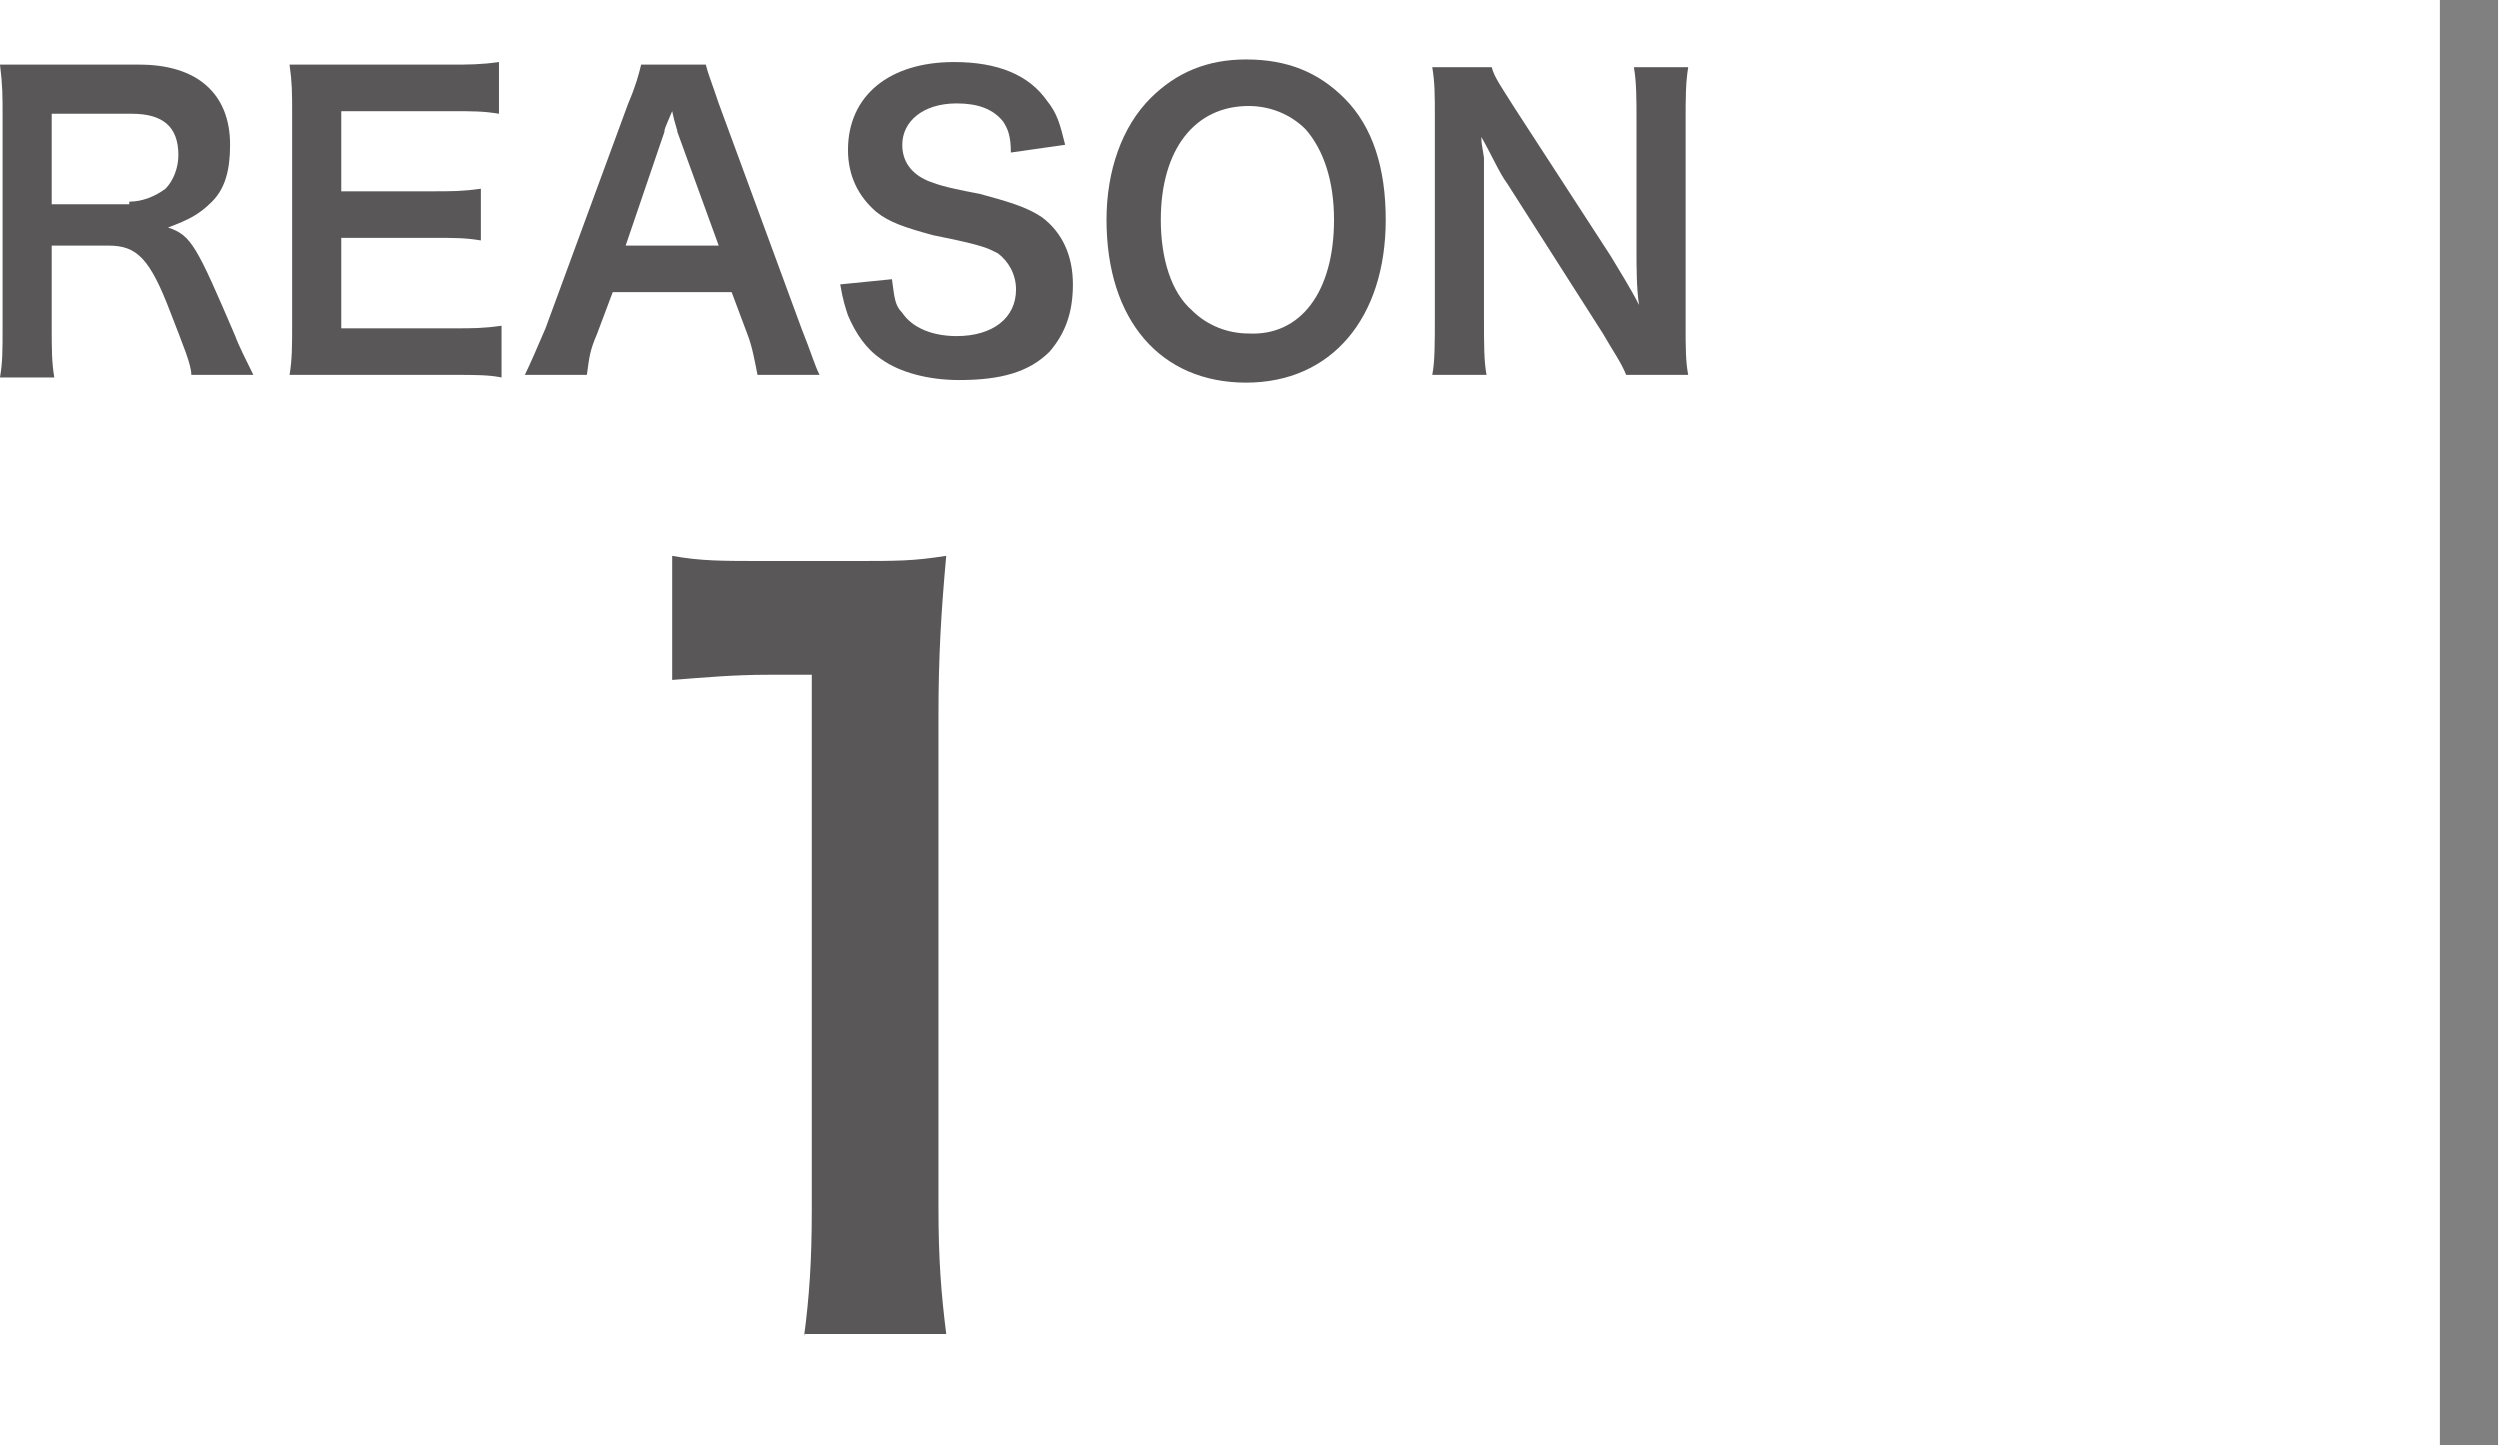
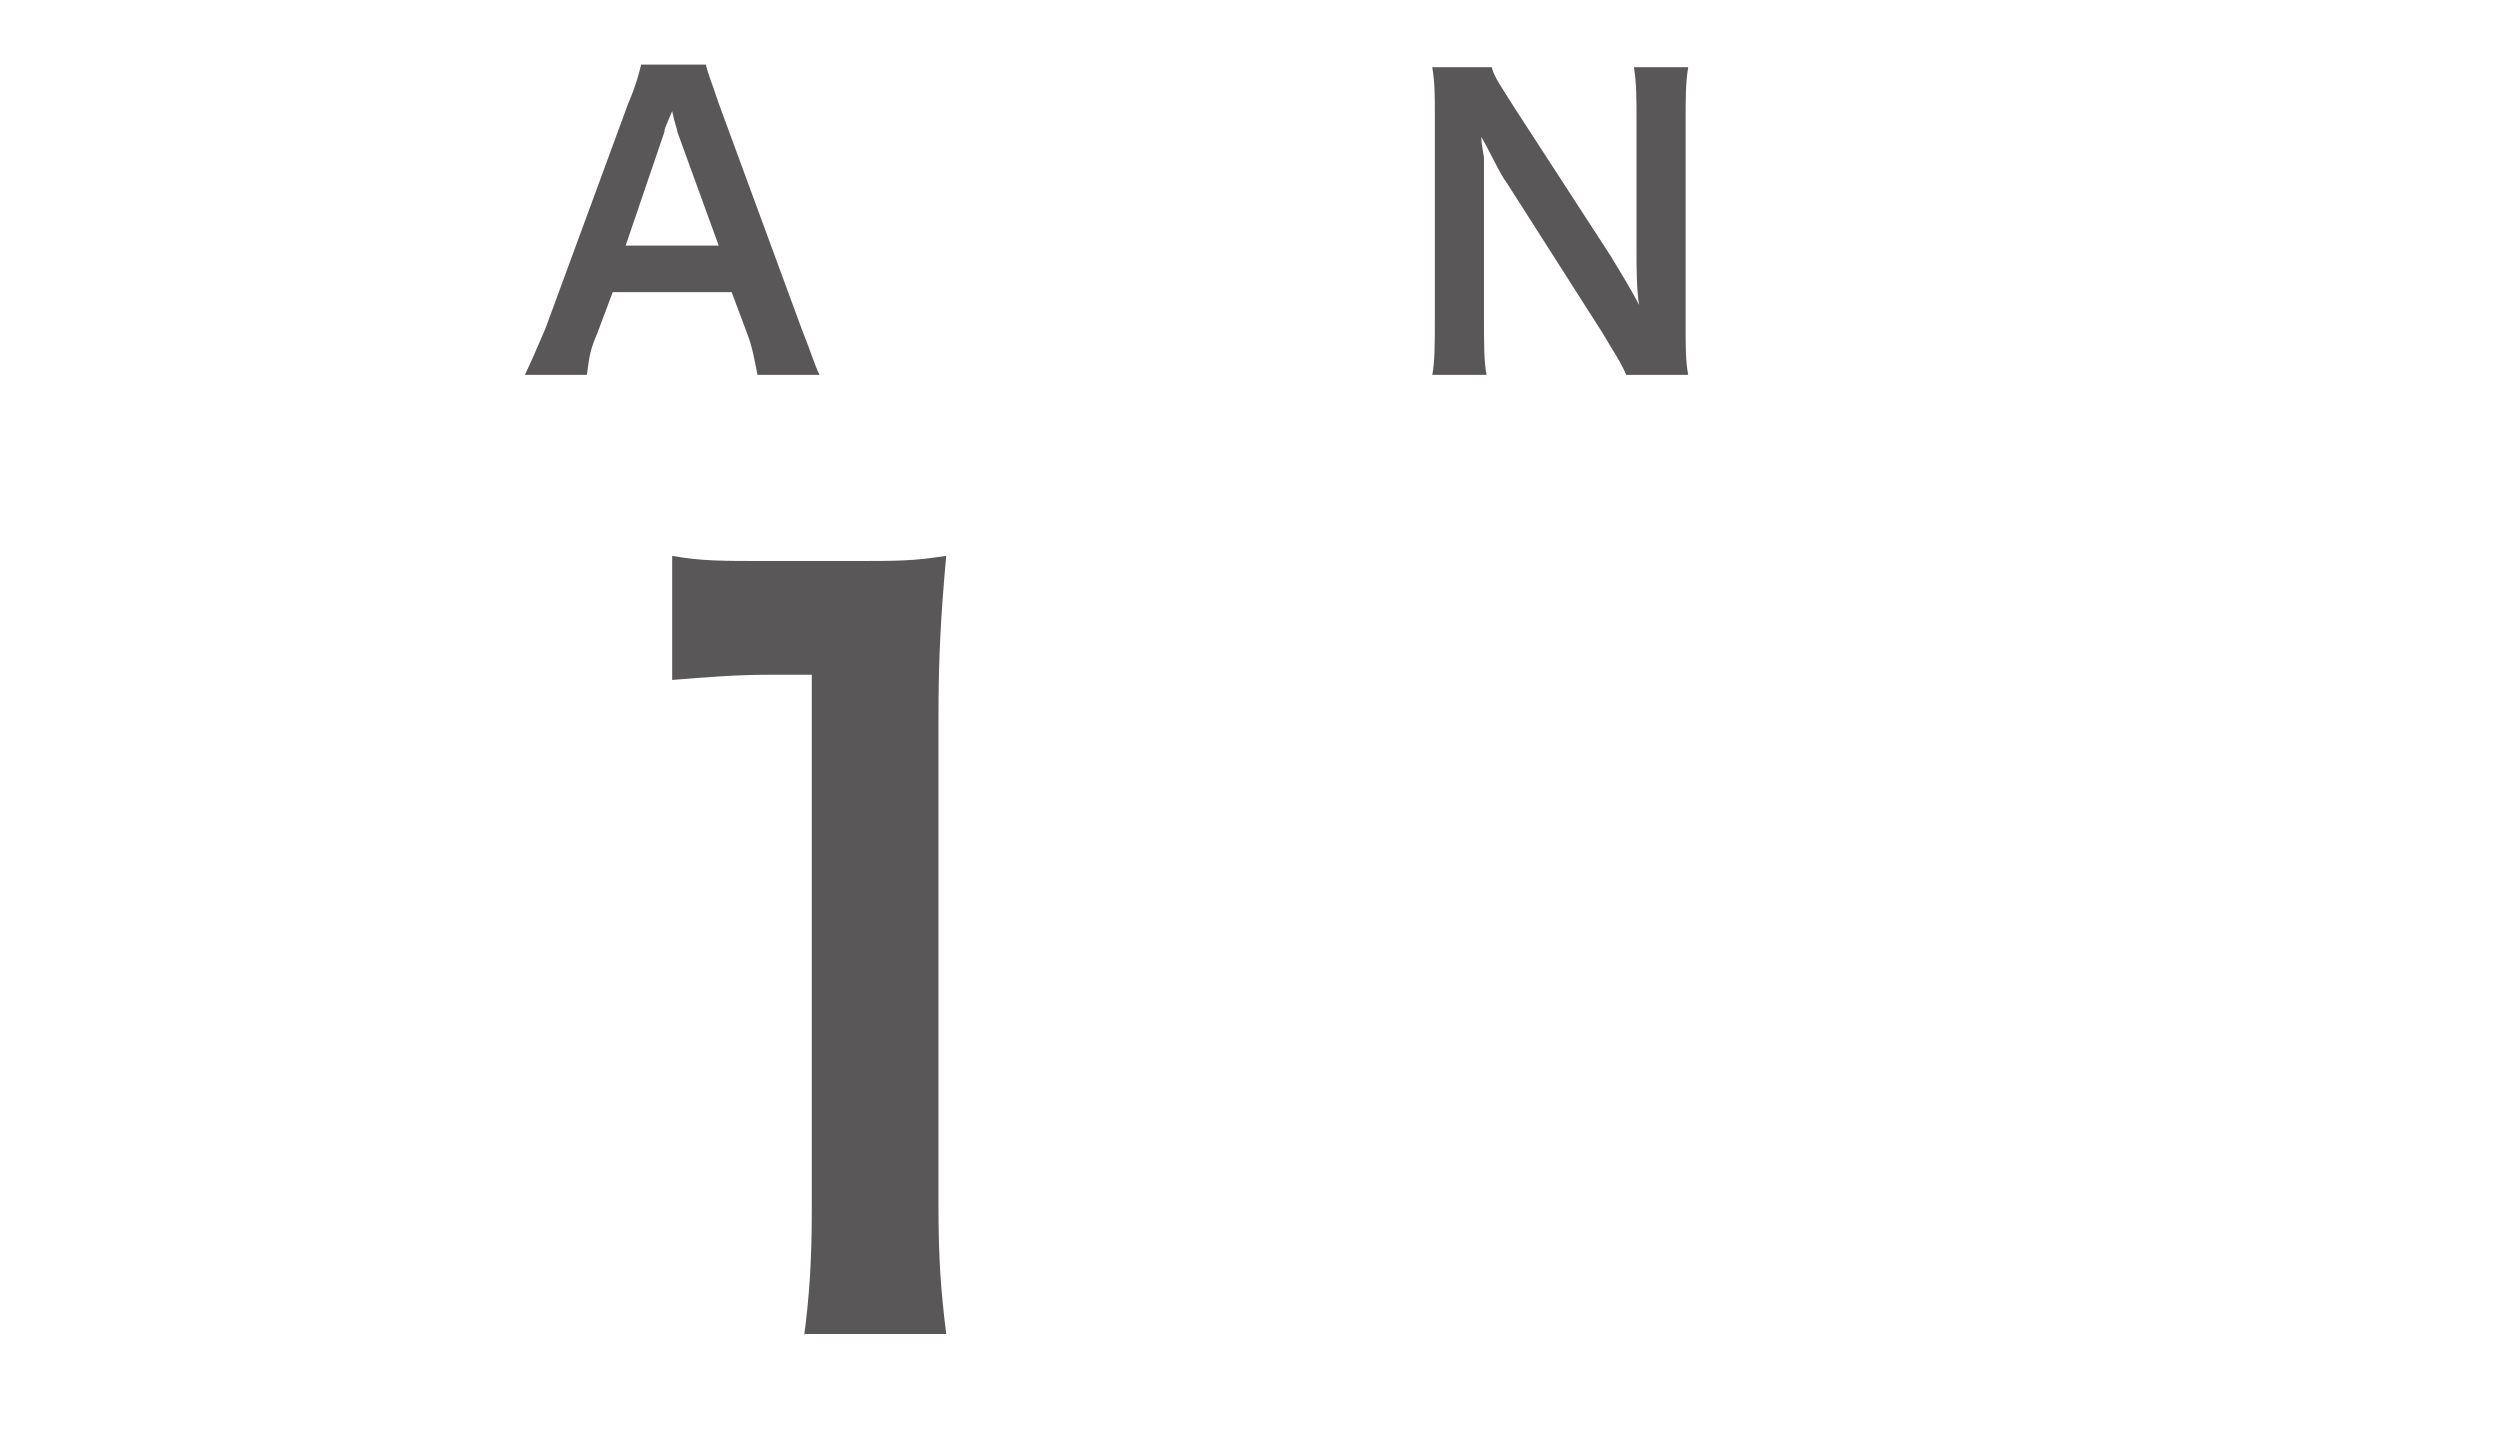
<svg xmlns="http://www.w3.org/2000/svg" version="1.1" x="0px" y="0px" viewBox="0 0 96.7 55.9" style="enable-background:new 0 0 96.7 55.9;" xml:space="preserve">
  <style type="text/css">
	.st0{fill:#595757;}
	.st1{fill:none;stroke:#808080;stroke-width:2.25;stroke-miterlimit:10;}
</style>
  <g id="レイヤー_1">
</g>
  <g id="_x31_0">
    <g>
      <g>
        <g>
-           <path class="st0" d="M7.4,14.5c0-0.4-0.3-1.1-0.8-2.4C5.8,10,5.3,9.5,4.2,9.5H2v3.1c0,0.9,0,1.4,0.1,2H0c0.1-0.6,0.1-1,0.1-2      V4.5c0-0.8,0-1.2-0.1-2c0.6,0,1.1,0,1.9,0h3.5c2.2,0,3.5,1.1,3.5,3.1c0,1-0.2,1.7-0.7,2.2C7.7,8.3,7.3,8.5,6.5,8.8      C7.4,9.1,7.6,9.5,9.1,13c0.1,0.3,0.5,1.1,0.7,1.5H7.4z M5,7.8c0.5,0,1-0.2,1.4-0.5c0.3-0.3,0.5-0.8,0.5-1.3      c0-1.1-0.6-1.6-1.8-1.6H2v3.5H5z" />
-           <path class="st0" d="M19.4,14.6c-0.5-0.1-1-0.1-1.9-0.1H13c-0.9,0-1.3,0-1.8,0c0.1-0.6,0.1-1.1,0.1-2V4.4c0-0.8,0-1.2-0.1-1.9      c0.6,0,1,0,1.8,0h4.4c0.7,0,1.2,0,1.9-0.1v2c-0.6-0.1-1-0.1-1.9-0.1h-4.2v3.1h3.5c0.8,0,1.2,0,1.9-0.1v2c-0.6-0.1-1-0.1-1.9-0.1      h-3.5v3.5h4.3c0.8,0,1.2,0,1.9-0.1V14.6z" />
          <path class="st0" d="M29.3,14.5c-0.1-0.5-0.2-1.1-0.4-1.6l-0.6-1.6h-4.6l-0.6,1.6c-0.3,0.7-0.3,0.9-0.4,1.6h-2.4      c0.2-0.4,0.5-1.1,0.8-1.8l3.2-8.7c0.3-0.7,0.4-1.1,0.5-1.5h2.5c0.1,0.4,0.2,0.6,0.5,1.5l3.2,8.7c0.4,1,0.5,1.4,0.7,1.8H29.3z       M26.2,5.1C26.2,5,26.1,4.8,26,4.3C25.7,5,25.7,5,25.7,5.1l-1.5,4.4h3.6L26.2,5.1z" />
-           <path class="st0" d="M34.5,10.8c0.1,0.7,0.1,1,0.4,1.3c0.4,0.6,1.2,0.9,2.1,0.9c1.4,0,2.3-0.7,2.3-1.8c0-0.6-0.3-1.1-0.7-1.4      c-0.4-0.2-0.5-0.3-2.5-0.7c-1.1-0.3-1.7-0.5-2.2-0.9c-0.7-0.6-1.1-1.4-1.1-2.4c0-2.1,1.6-3.4,4.1-3.4c1.7,0,2.9,0.5,3.6,1.5      c0.4,0.5,0.5,0.9,0.7,1.7l-2.1,0.3C39.1,5.3,39,5,38.8,4.7c-0.4-0.5-1-0.7-1.8-0.7c-1.3,0-2.1,0.7-2.1,1.6c0,0.6,0.3,1.1,1,1.4      c0.3,0.1,0.4,0.2,2,0.5c1.1,0.3,1.8,0.5,2.4,0.9c0.8,0.6,1.2,1.5,1.2,2.6c0,1.1-0.3,1.9-0.9,2.6c-0.8,0.8-1.9,1.1-3.5,1.1      c-1.2,0-2.3-0.3-3-0.8c-0.6-0.4-1-1-1.3-1.7c-0.1-0.3-0.2-0.6-0.3-1.2L34.5,10.8z" />
-           <path class="st0" d="M52,3.8c1.1,1.1,1.6,2.7,1.6,4.7c0,3.8-2.1,6.3-5.4,6.3c-3.3,0-5.4-2.4-5.4-6.3c0-1.9,0.6-3.6,1.7-4.7      c1-1,2.2-1.5,3.7-1.5C49.8,2.3,51,2.8,52,3.8z M51.6,8.5c0-1.5-0.4-2.7-1.1-3.5c-0.6-0.6-1.4-0.9-2.2-0.9      c-2.1,0-3.4,1.7-3.4,4.4c0,1.5,0.4,2.8,1.2,3.5c0.6,0.6,1.4,0.9,2.2,0.9C50.3,13,51.6,11.3,51.6,8.5z" />
          <path class="st0" d="M62.9,14.5c-0.2-0.5-0.5-0.9-0.9-1.6l-3.7-5.8c-0.3-0.4-0.6-1.1-1-1.8c0,0.2,0,0.2,0.1,0.8c0,0.3,0,1,0,1.3      v4.9c0,1,0,1.7,0.1,2.2h-2.1c0.1-0.5,0.1-1.2,0.1-2.3V4.5c0-0.8,0-1.3-0.1-1.9h2.3c0.1,0.4,0.4,0.8,0.9,1.6l3.7,5.7      c0.3,0.5,0.8,1.3,1.1,1.9c-0.1-0.6-0.1-1.5-0.1-2.1v-5c0-0.9,0-1.5-0.1-2.1h2.1c-0.1,0.6-0.1,1.2-0.1,2.1v7.9      c0,0.8,0,1.4,0.1,1.9H62.9z" />
        </g>
      </g>
      <g>
        <path class="st0" d="M31.1,51.7c0.2-1.5,0.3-2.9,0.3-4.9V26.1h-1.7c-1.3,0-2.4,0.1-3.7,0.2v-4.8c1.1,0.2,1.9,0.2,3.6,0.2h3.3     c1.9,0,2.4,0,3.7-0.2c-0.2,2.2-0.3,3.9-0.3,6.2v19c0,2,0.1,3.3,0.3,4.9H31.1z" />
      </g>
    </g>
-     <line class="st1" x1="95.5" y1="0" x2="95.5" y2="55.9" />
  </g>
</svg>